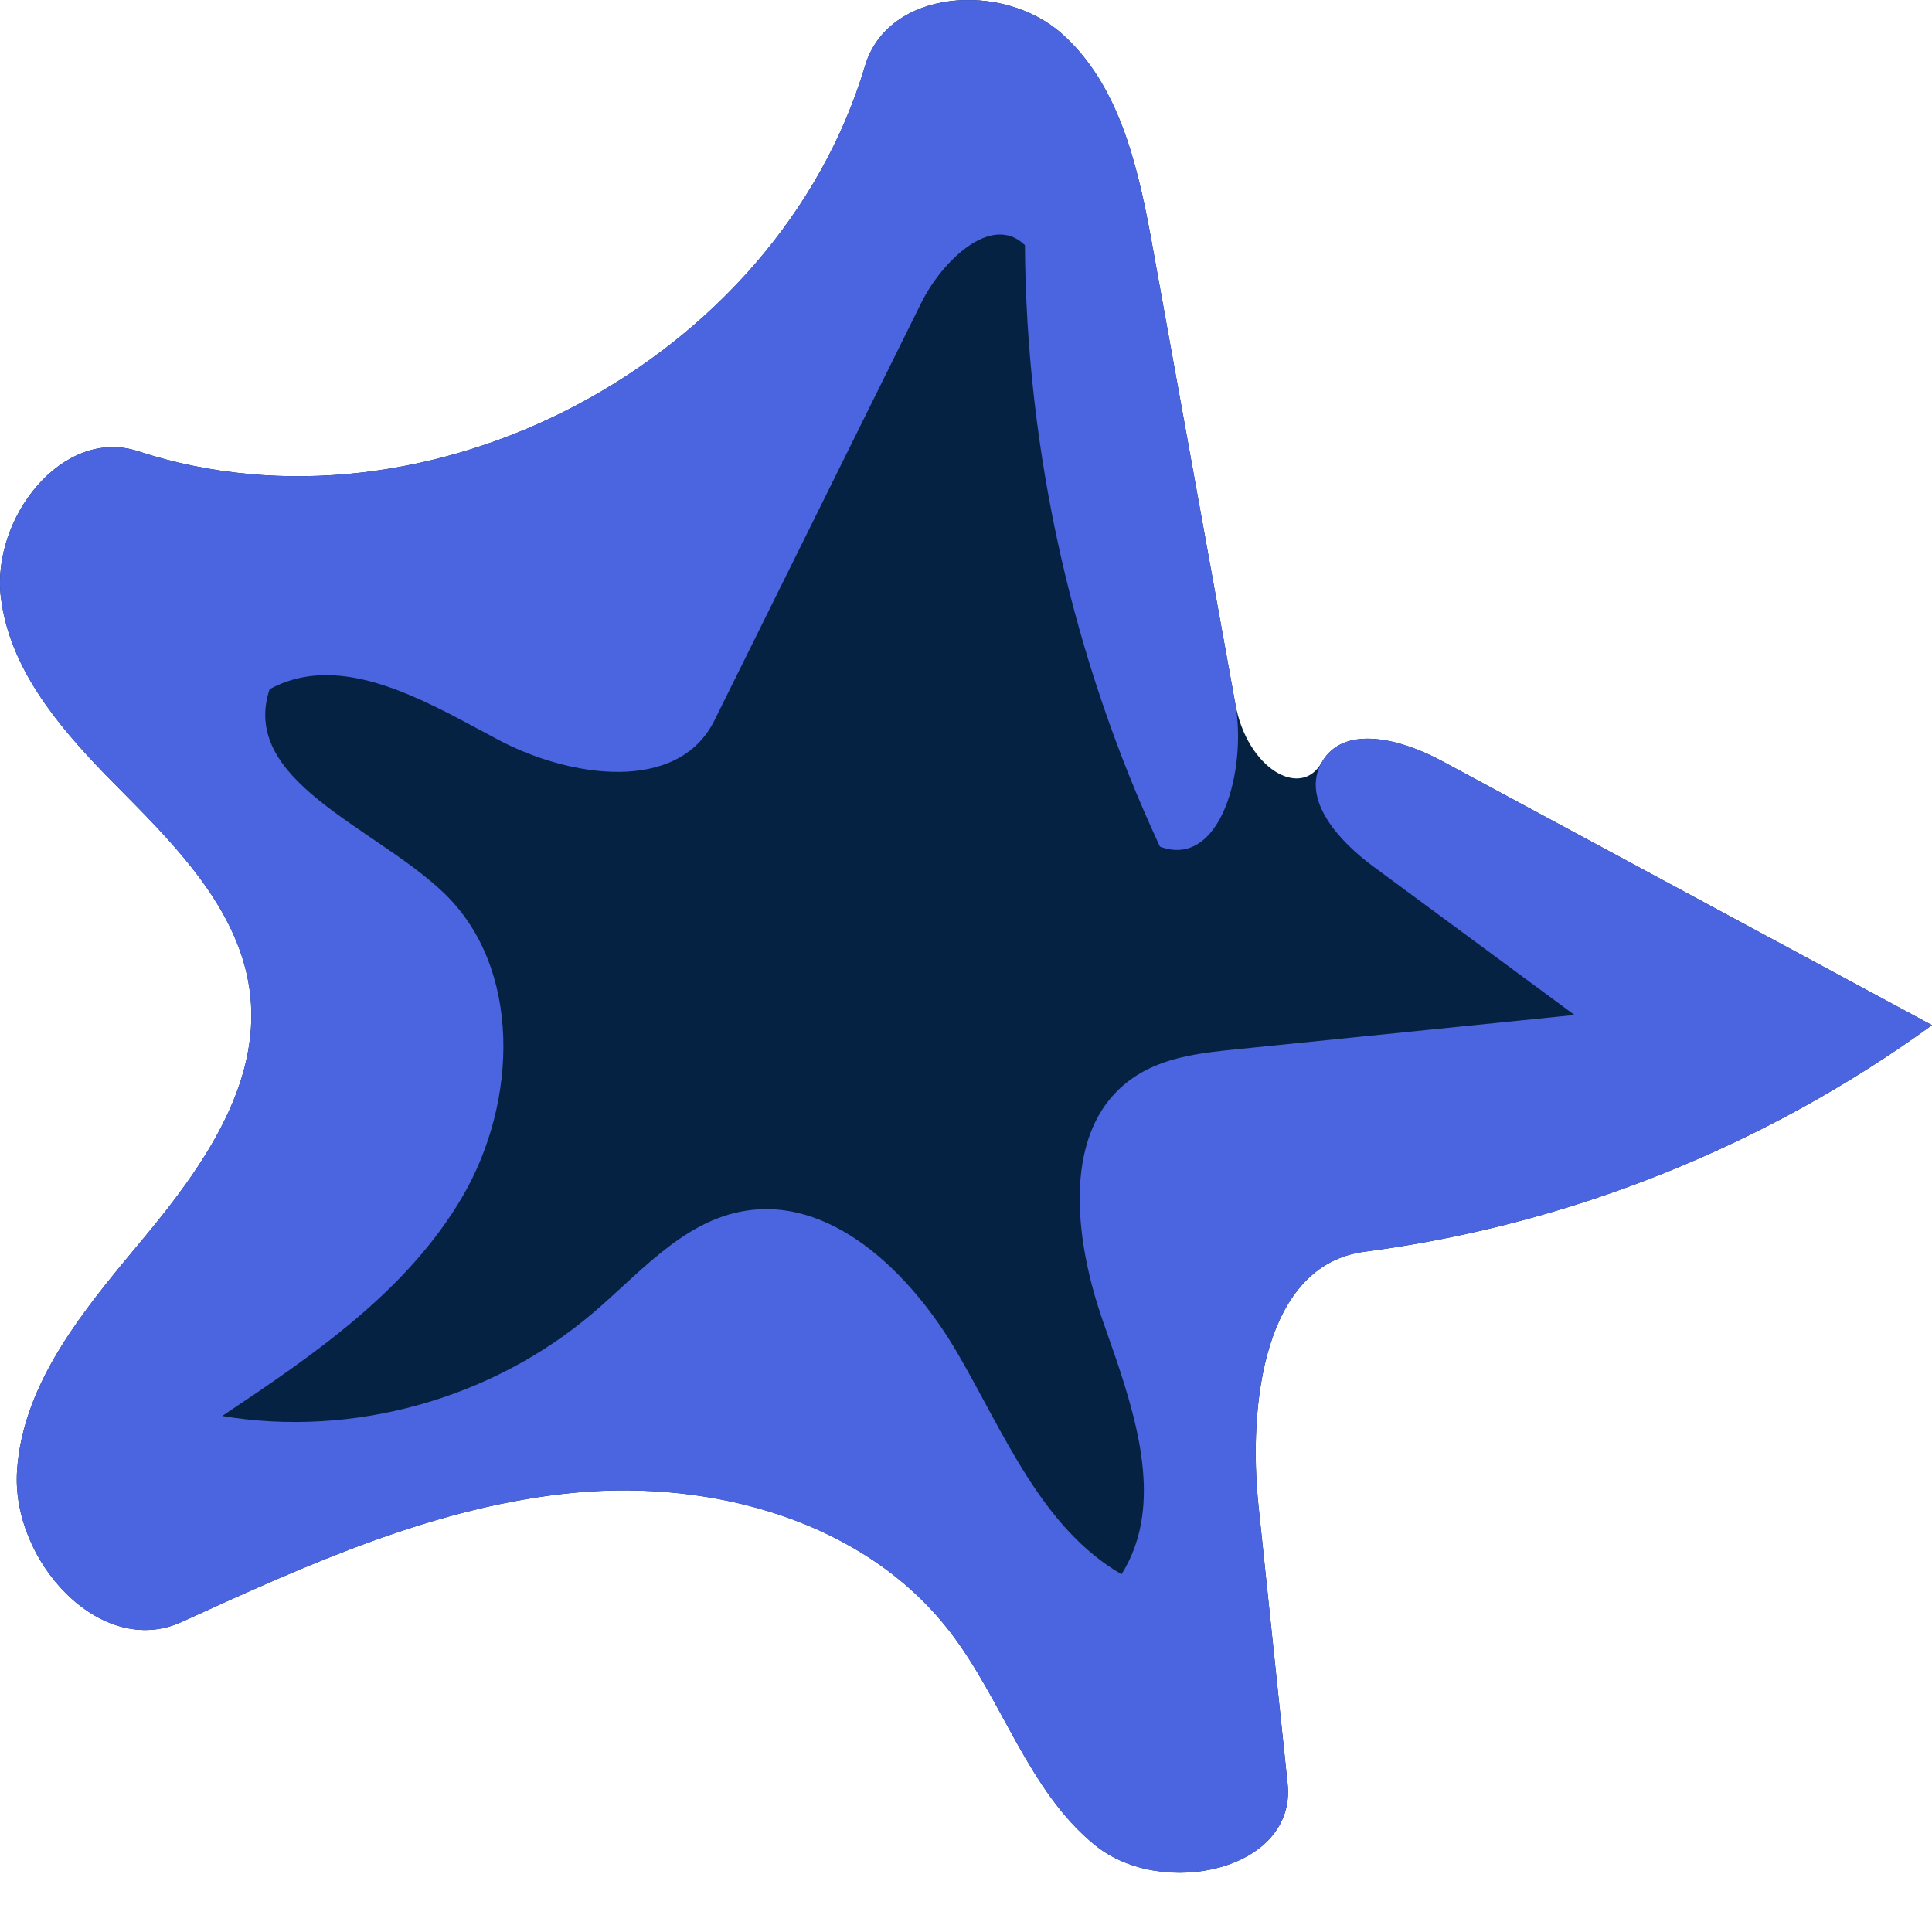
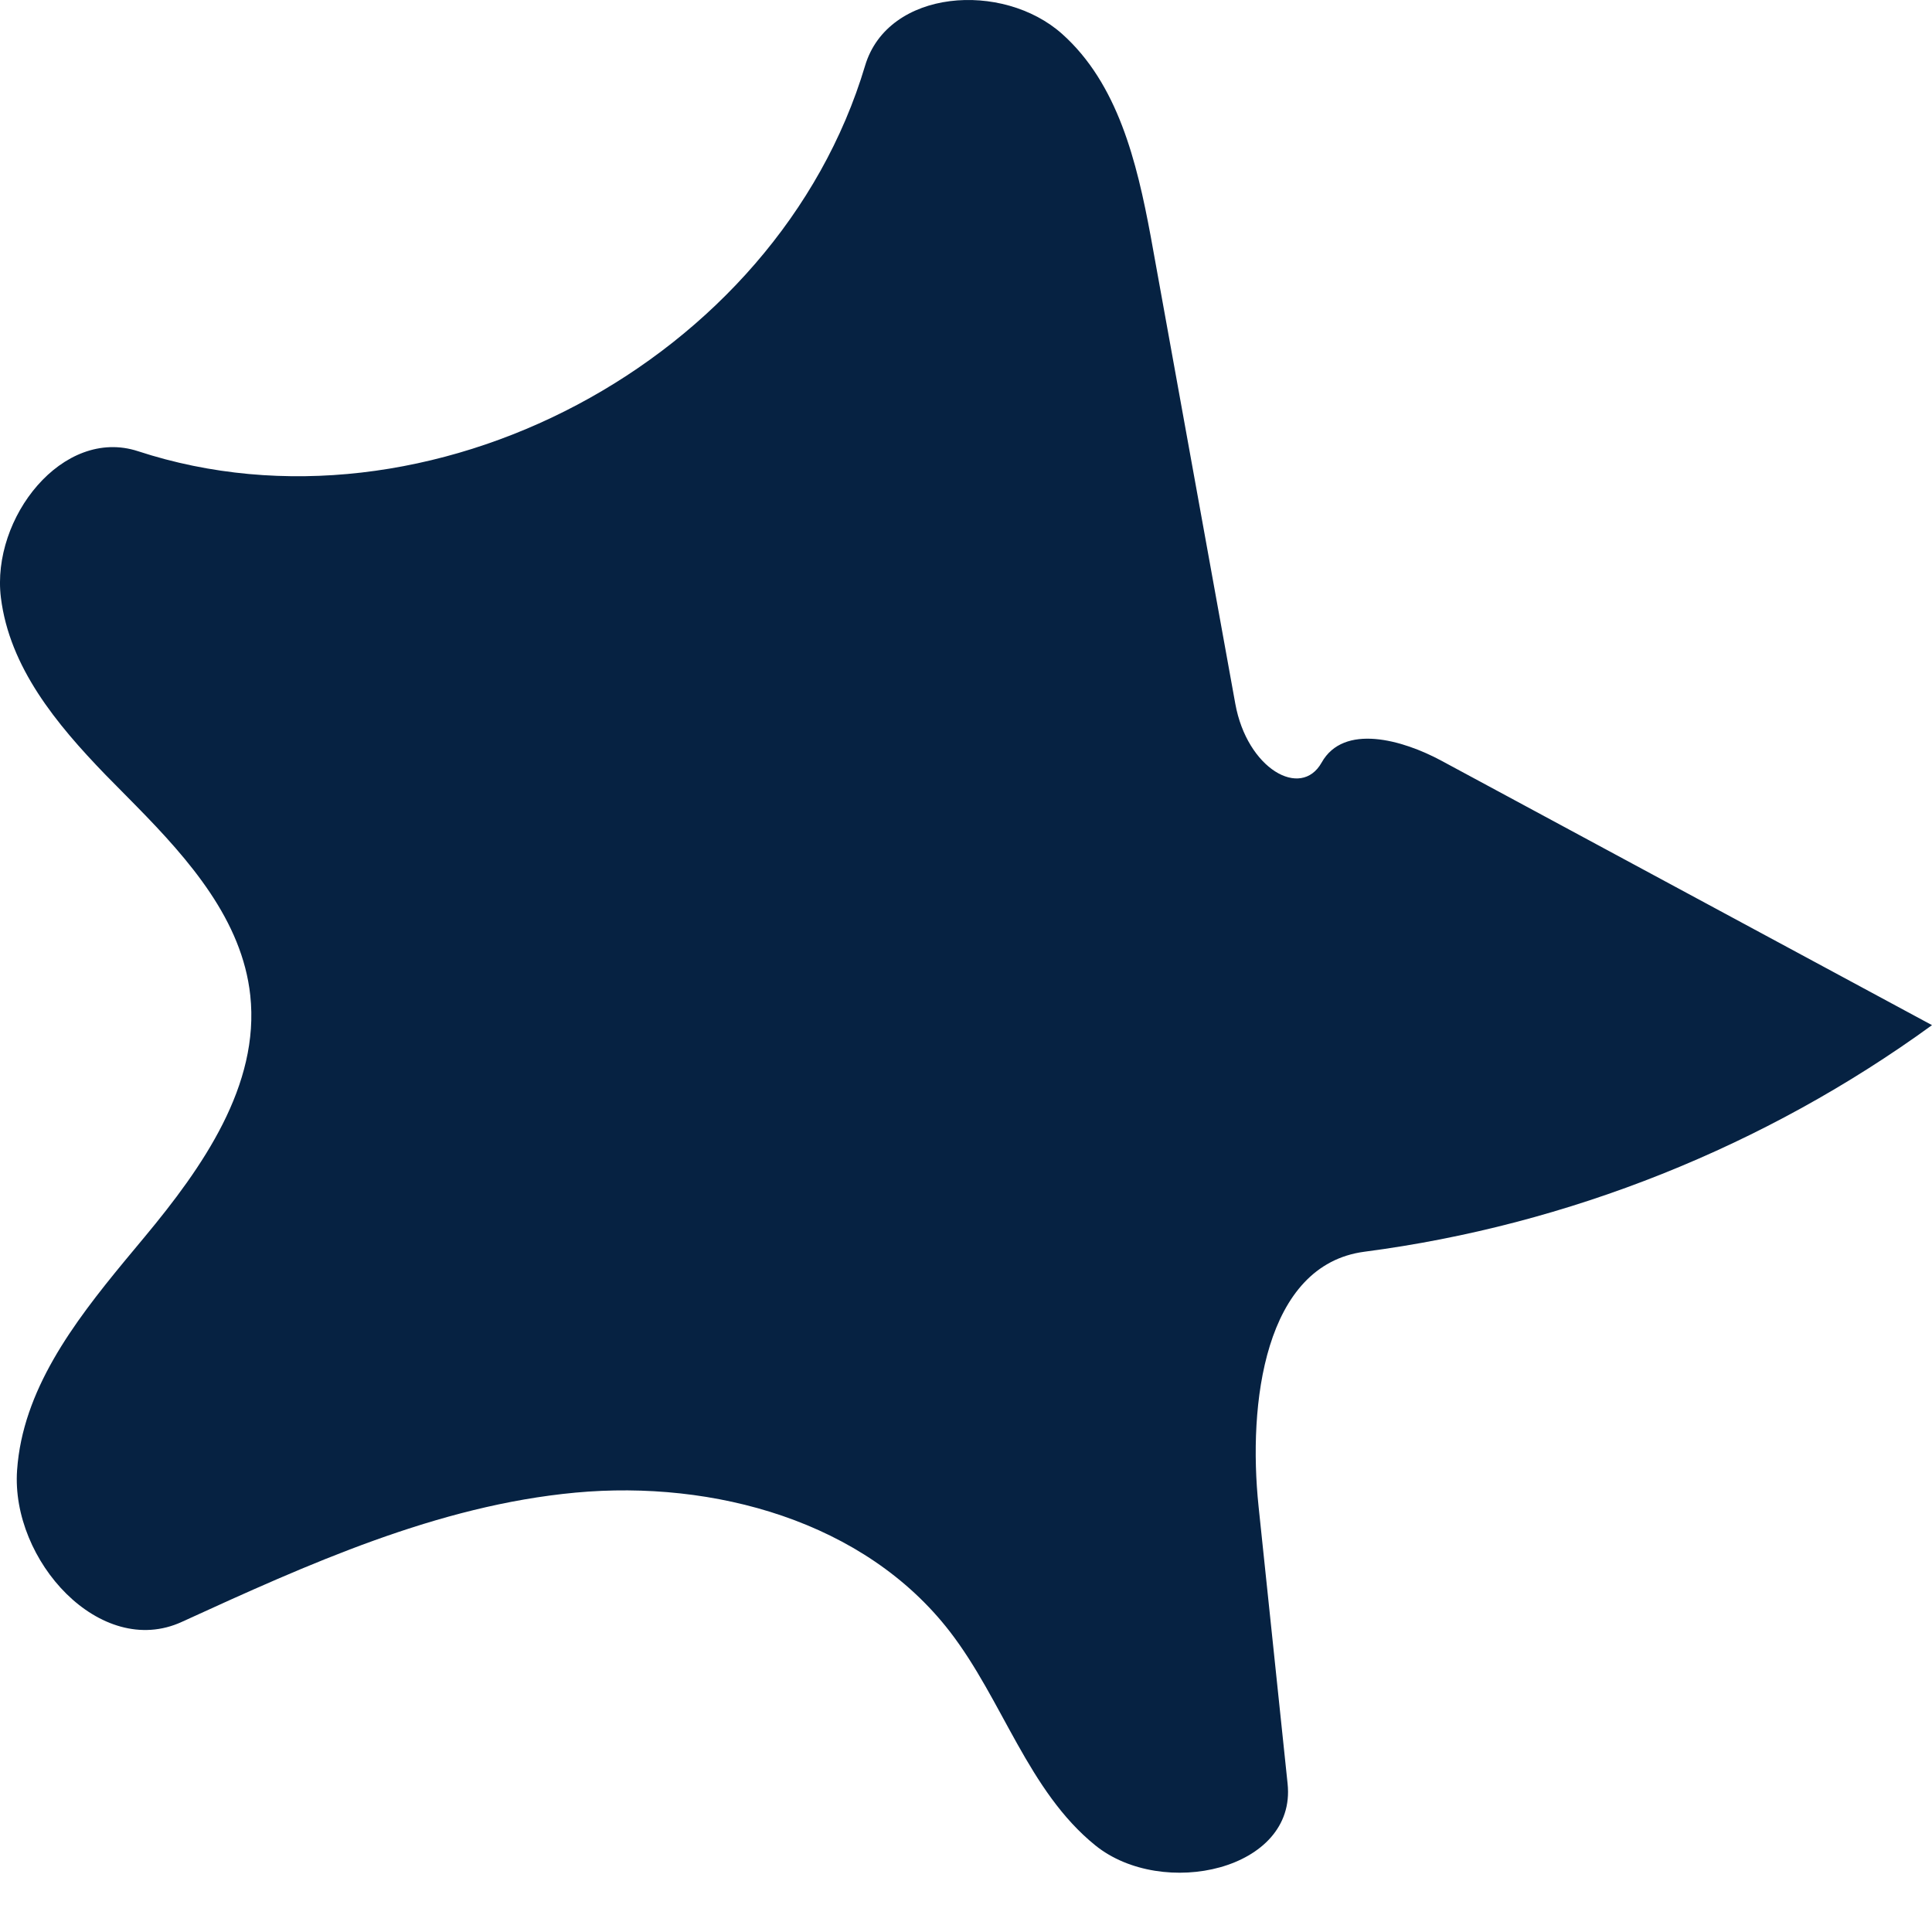
<svg xmlns="http://www.w3.org/2000/svg" width="26" height="26" viewBox="0 0 26 26" fill="none">
  <path fill-rule="evenodd" clip-rule="evenodd" d="M14.294 0.457C15.043 1.126 15.298 2.174 15.485 3.177L16.624 9.47C16.782 10.345 17.507 10.76 17.786 10.262C18.082 9.734 18.871 9.953 19.399 10.238L26 13.796C23.754 15.429 21.105 16.487 18.363 16.845C17.012 17.022 16.793 18.897 16.937 20.27L17.328 24.005C17.45 25.168 15.643 25.564 14.74 24.834C13.837 24.104 13.495 22.881 12.784 21.959C11.635 20.47 9.604 19.915 7.745 20.087C5.887 20.26 4.147 21.049 2.446 21.827C1.35 22.329 0.144 21 0.23 19.784C0.305 18.712 0.983 17.812 1.673 16.975L1.949 16.643C2.724 15.711 3.499 14.607 3.368 13.395C3.259 12.386 2.548 11.574 1.835 10.848L1.417 10.424C0.756 9.74 0.128 8.979 0.012 8.042C-0.12 6.972 0.844 5.741 1.857 6.072C5.758 7.35 10.455 4.859 11.642 0.884C11.95 -0.149 13.495 -0.257 14.294 0.457Z" fill="#062242" />
-   <path fill-rule="evenodd" clip-rule="evenodd" d="M14.294 0.457C15.043 1.126 15.298 2.174 15.485 3.177L16.624 9.47C16.782 10.345 16.434 11.7 15.61 11.394C14.435 8.871 13.811 6.088 13.793 3.299C13.345 2.863 12.678 3.512 12.399 4.074L9.614 9.696C9.123 10.685 7.659 10.467 6.693 9.949L6.175 9.672C5.336 9.231 4.423 8.841 3.628 9.275C3.223 10.506 5.026 11.12 5.962 12.006C7.031 13.018 6.968 14.835 6.221 16.108C5.474 17.382 4.211 18.241 2.99 19.056C4.744 19.35 6.615 18.83 7.977 17.672C8.593 17.149 9.156 16.477 9.943 16.311C11.159 16.053 12.252 17.122 12.883 18.206C13.515 19.29 14.015 20.56 15.093 21.186C15.634 20.324 15.345 19.242 15.005 18.245L14.843 17.78C14.453 16.666 14.277 15.19 15.235 14.514C15.594 14.26 16.041 14.185 16.481 14.137L21.189 13.659L18.477 11.658C18.02 11.32 17.507 10.76 17.786 10.262C18.082 9.734 18.871 9.953 19.399 10.238L26 13.796C23.754 15.429 21.105 16.487 18.363 16.845C17.012 17.022 16.793 18.897 16.937 20.27L17.328 24.005C17.45 25.168 15.643 25.564 14.74 24.834C13.837 24.104 13.495 22.881 12.784 21.959C11.635 20.47 9.604 19.915 7.745 20.087C5.887 20.26 4.147 21.049 2.446 21.827C1.35 22.329 0.144 21 0.23 19.784C0.305 18.712 0.983 17.812 1.673 16.975L1.949 16.643C2.724 15.711 3.499 14.607 3.368 13.395C3.259 12.386 2.548 11.574 1.835 10.848L1.417 10.424C0.756 9.74 0.128 8.979 0.012 8.042C-0.12 6.972 0.844 5.741 1.857 6.072C5.758 7.35 10.455 4.859 11.642 0.884C11.95 -0.149 13.495 -0.257 14.294 0.457Z" fill="#4A65DF" />
</svg>